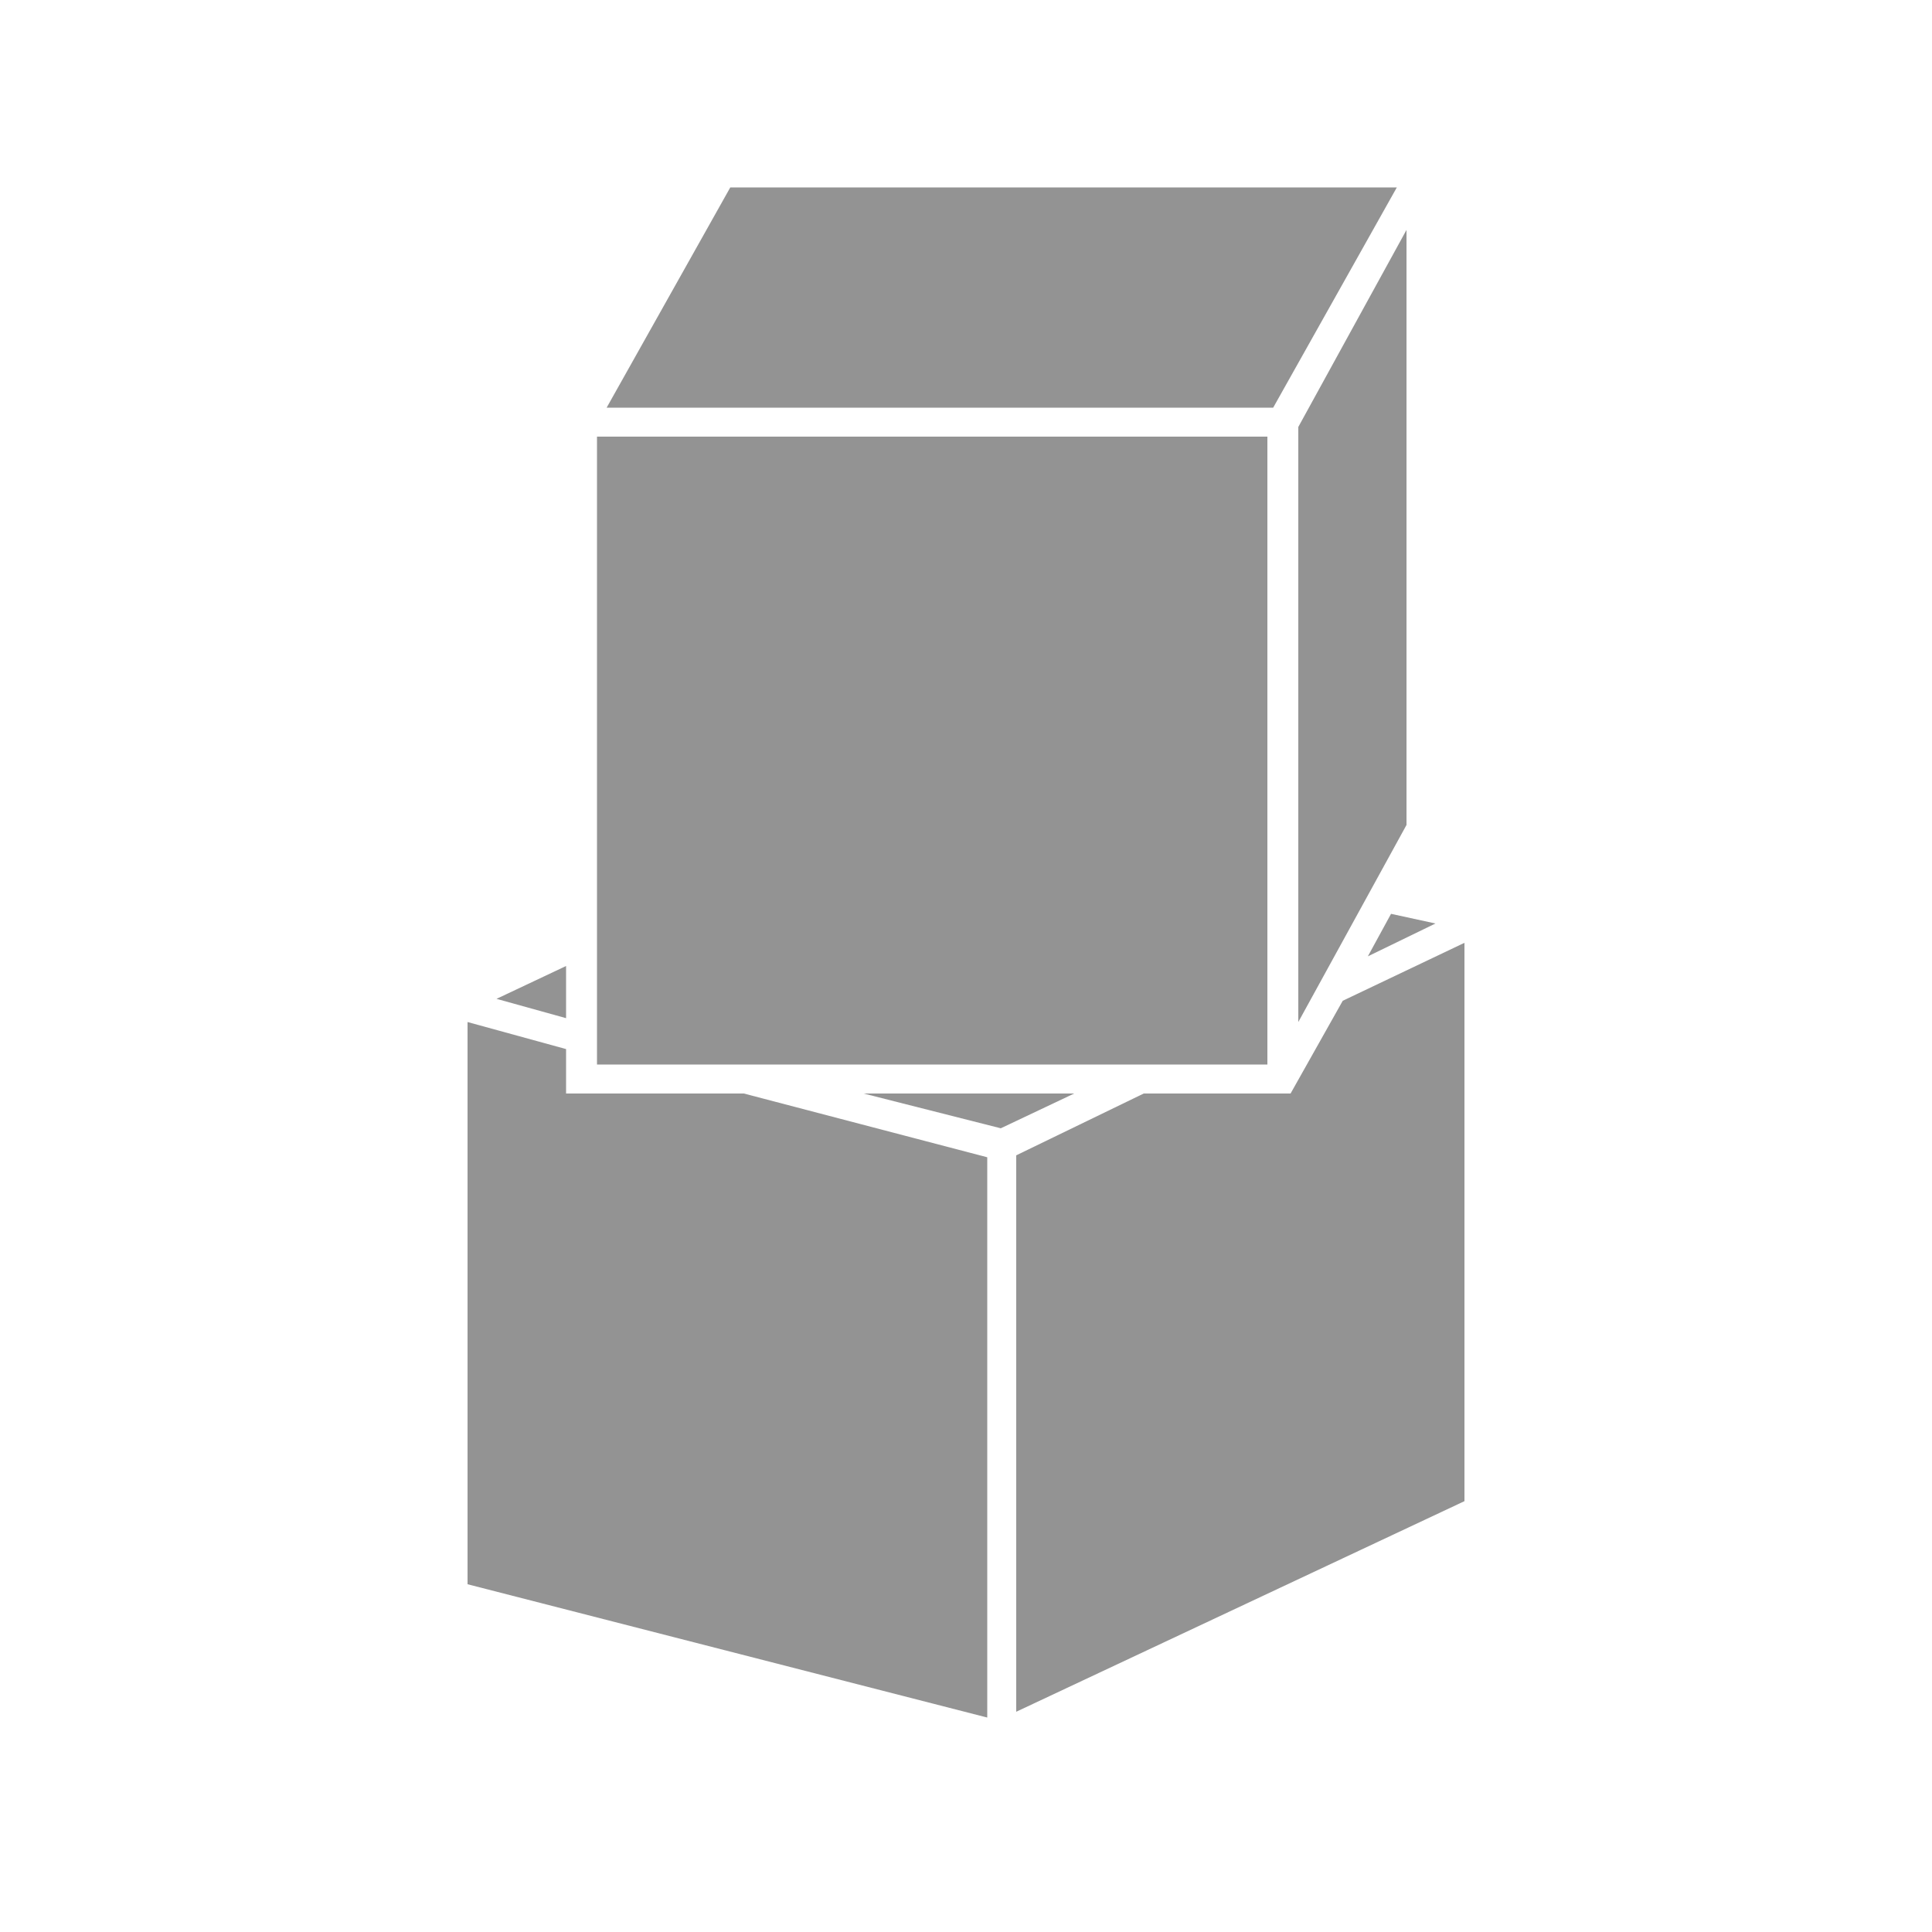
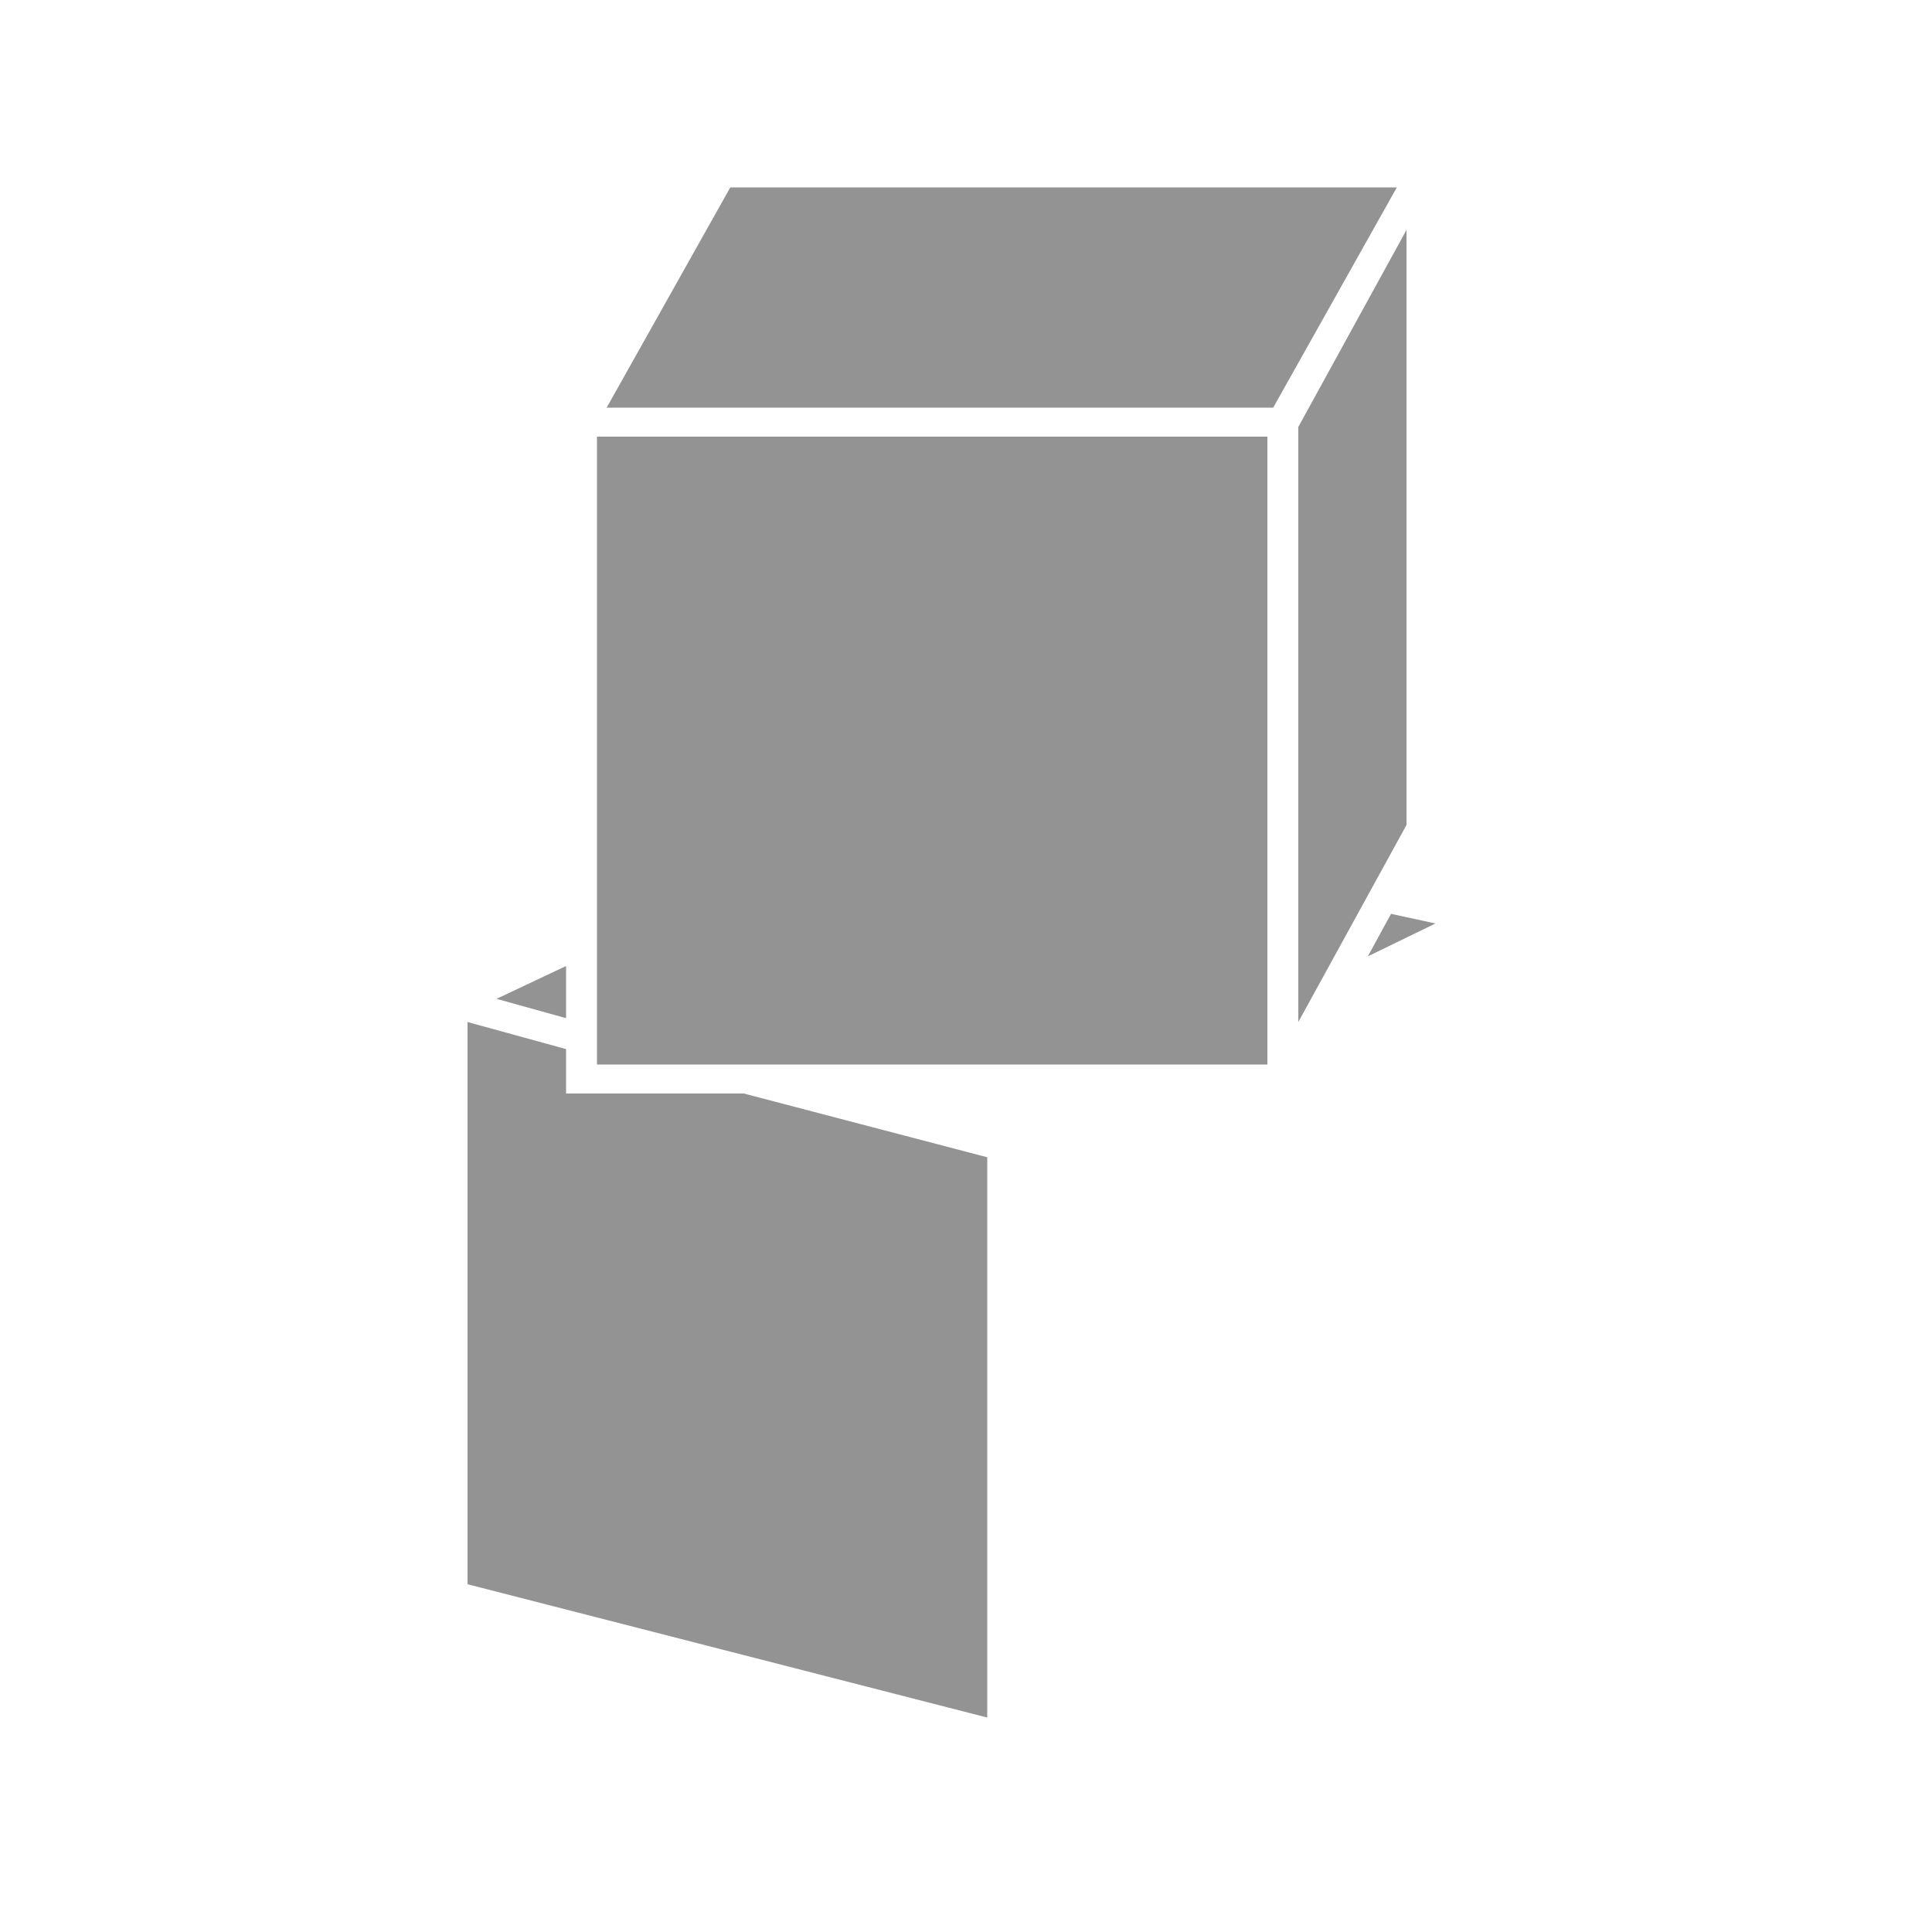
<svg xmlns="http://www.w3.org/2000/svg" version="1.1" id="Livello_1" x="0px" y="0px" width="100px" height="100px" viewBox="0 0 100 100" style="enable-background:new 0 0 100 100;" xml:space="preserve">
  <style type="text/css">
	.st0{fill:#939393;}
</style>
  <rect x="30.9" y="22.6" class="st0" width="34.7" height="32.5" />
  <polygon class="st0" points="67.2,22.1 67.2,52.9 72.8,42.7 72.8,11.9 " />
  <polygon class="st0" points="37.8,9.7 31.4,21.1 65.9,21.1 72.3,9.7 " />
  <polygon class="st0" points="25.7,51.7 29.3,52.7 29.3,50 " />
-   <polygon class="st0" points="44.7,56.6 51.8,58.4 55.6,56.6 " />
  <polygon class="st0" points="74.3,47.8 72,47.3 70.8,49.5 " />
-   <polygon class="st0" points="69.5,51.8 66.8,56.6 59.2,56.6 52.6,59.8 52.6,88.6 75.8,77.7 75.8,48.8 " />
  <polygon class="st0" points="24.2,52.9 24.2,82 51.1,88.9 51.1,59.9 38.5,56.6 29.3,56.6 29.3,54.3 " />
</svg>